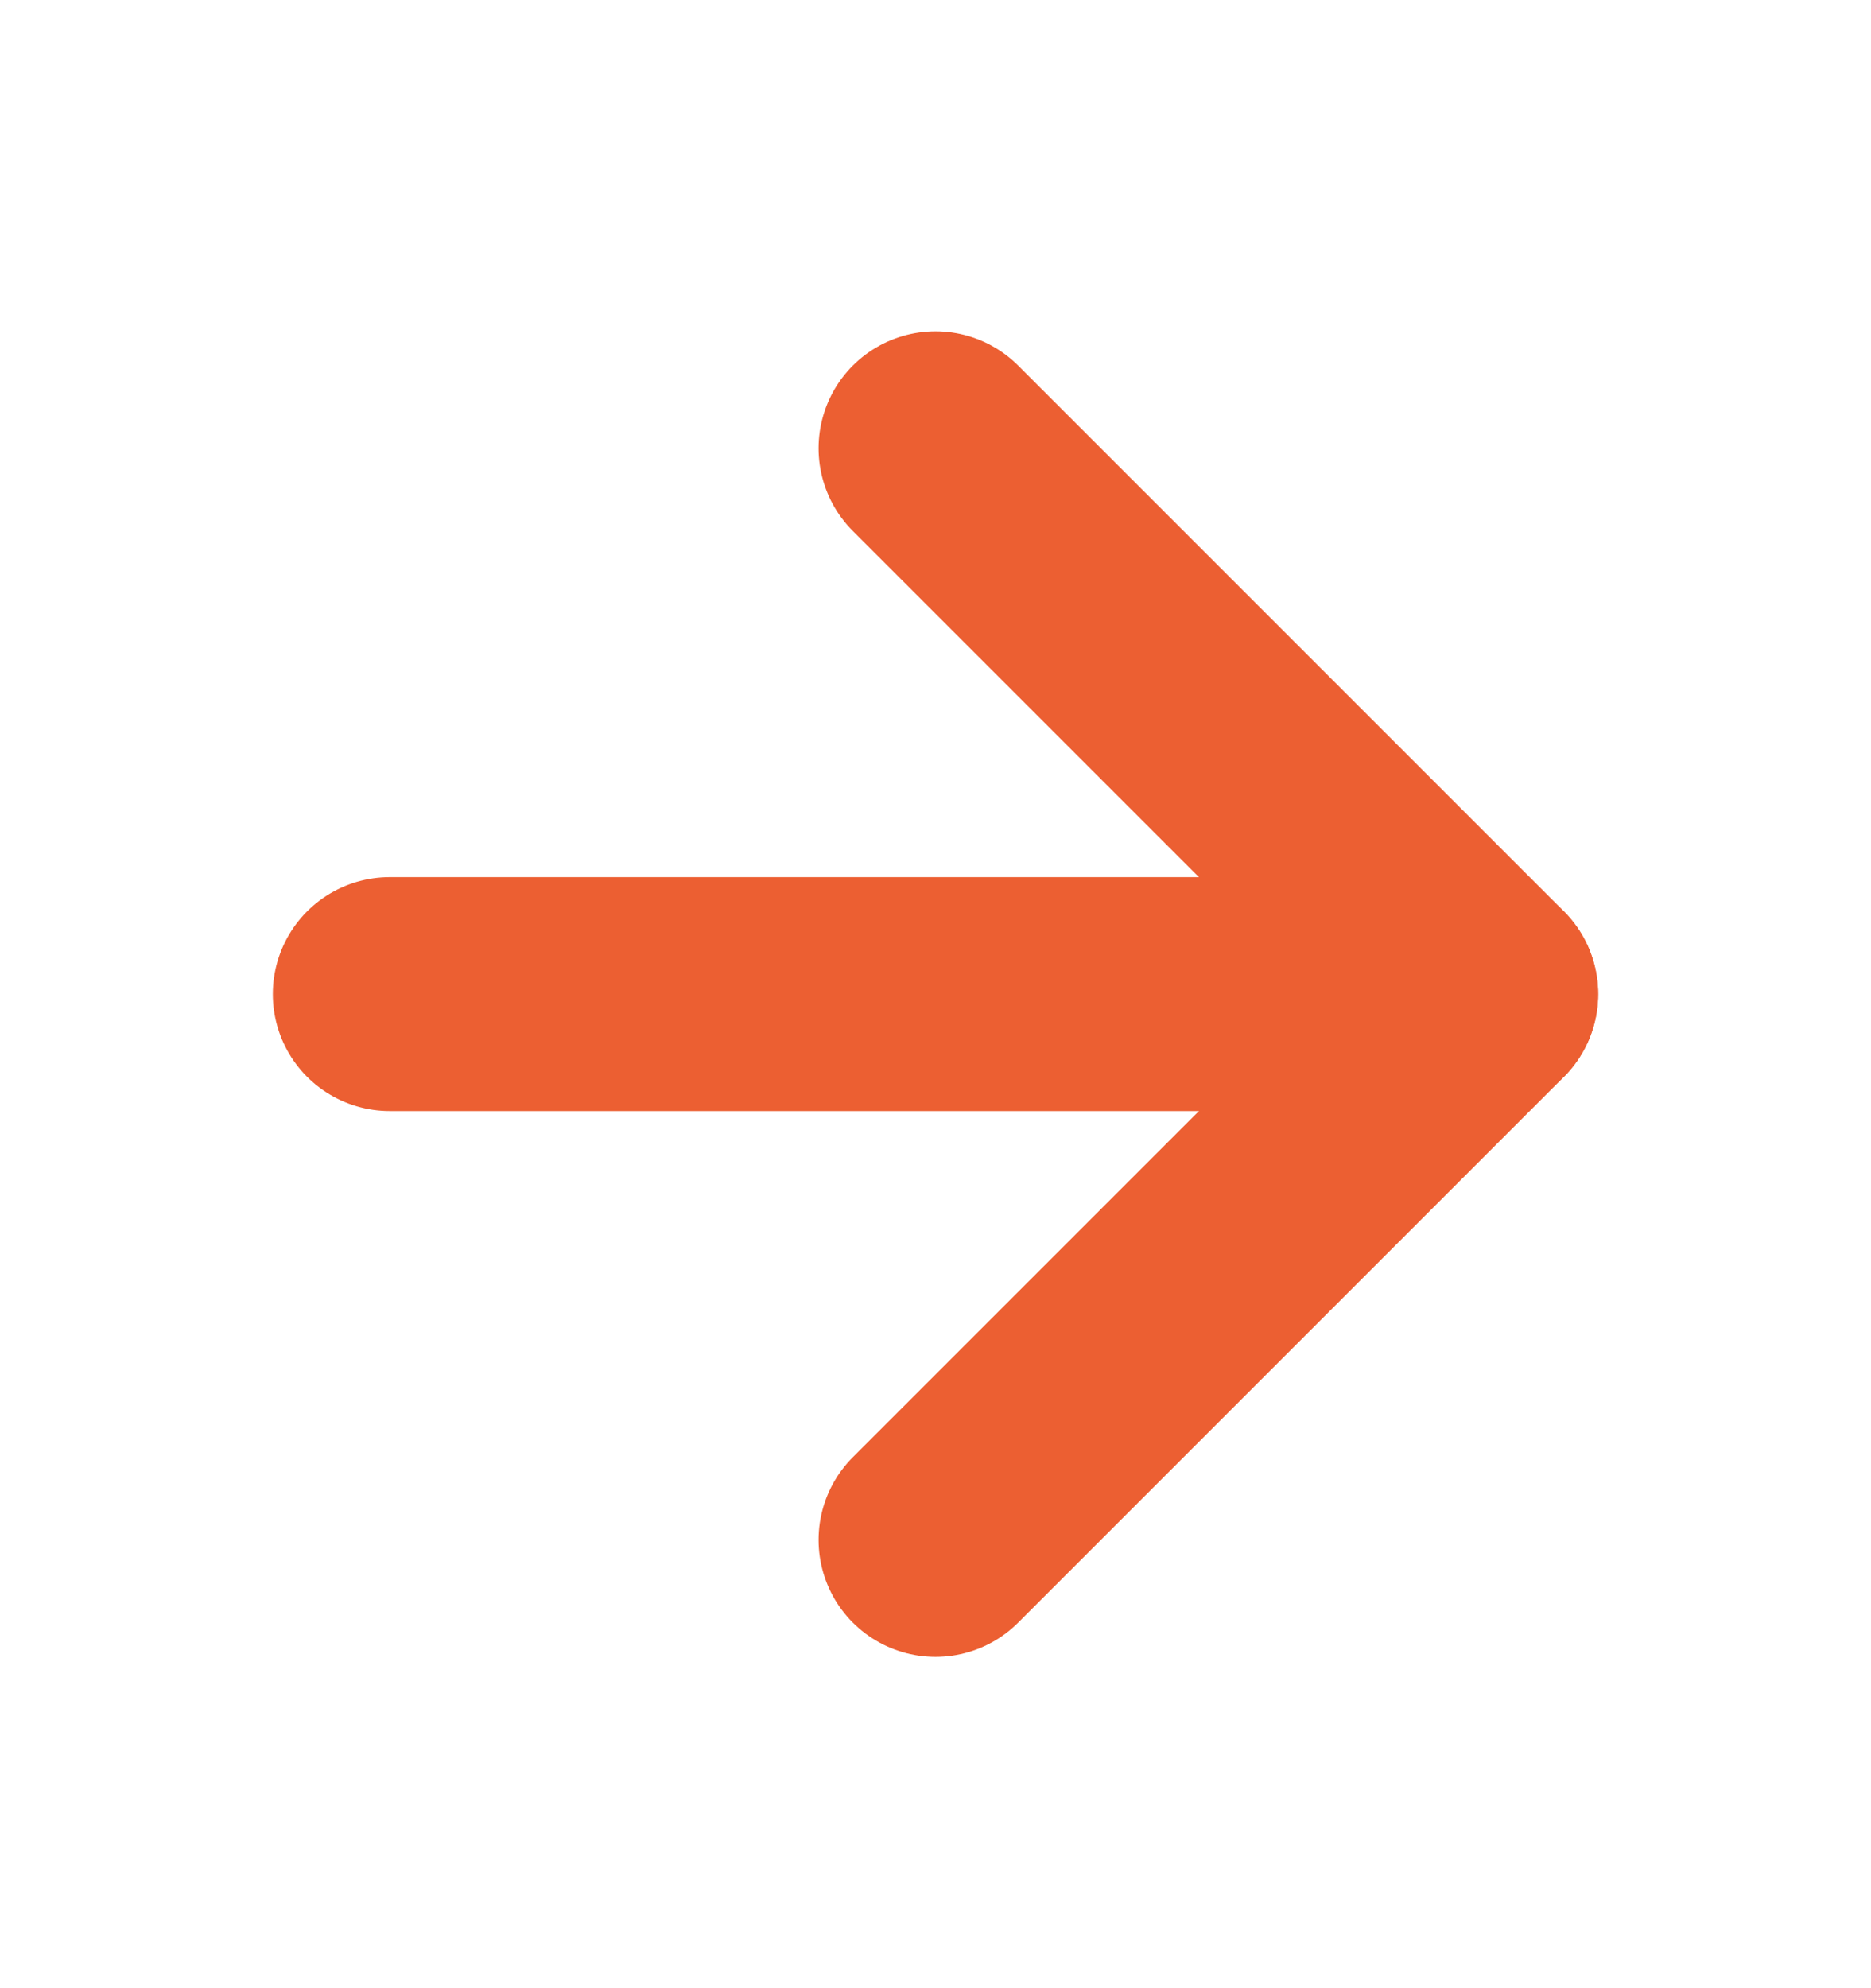
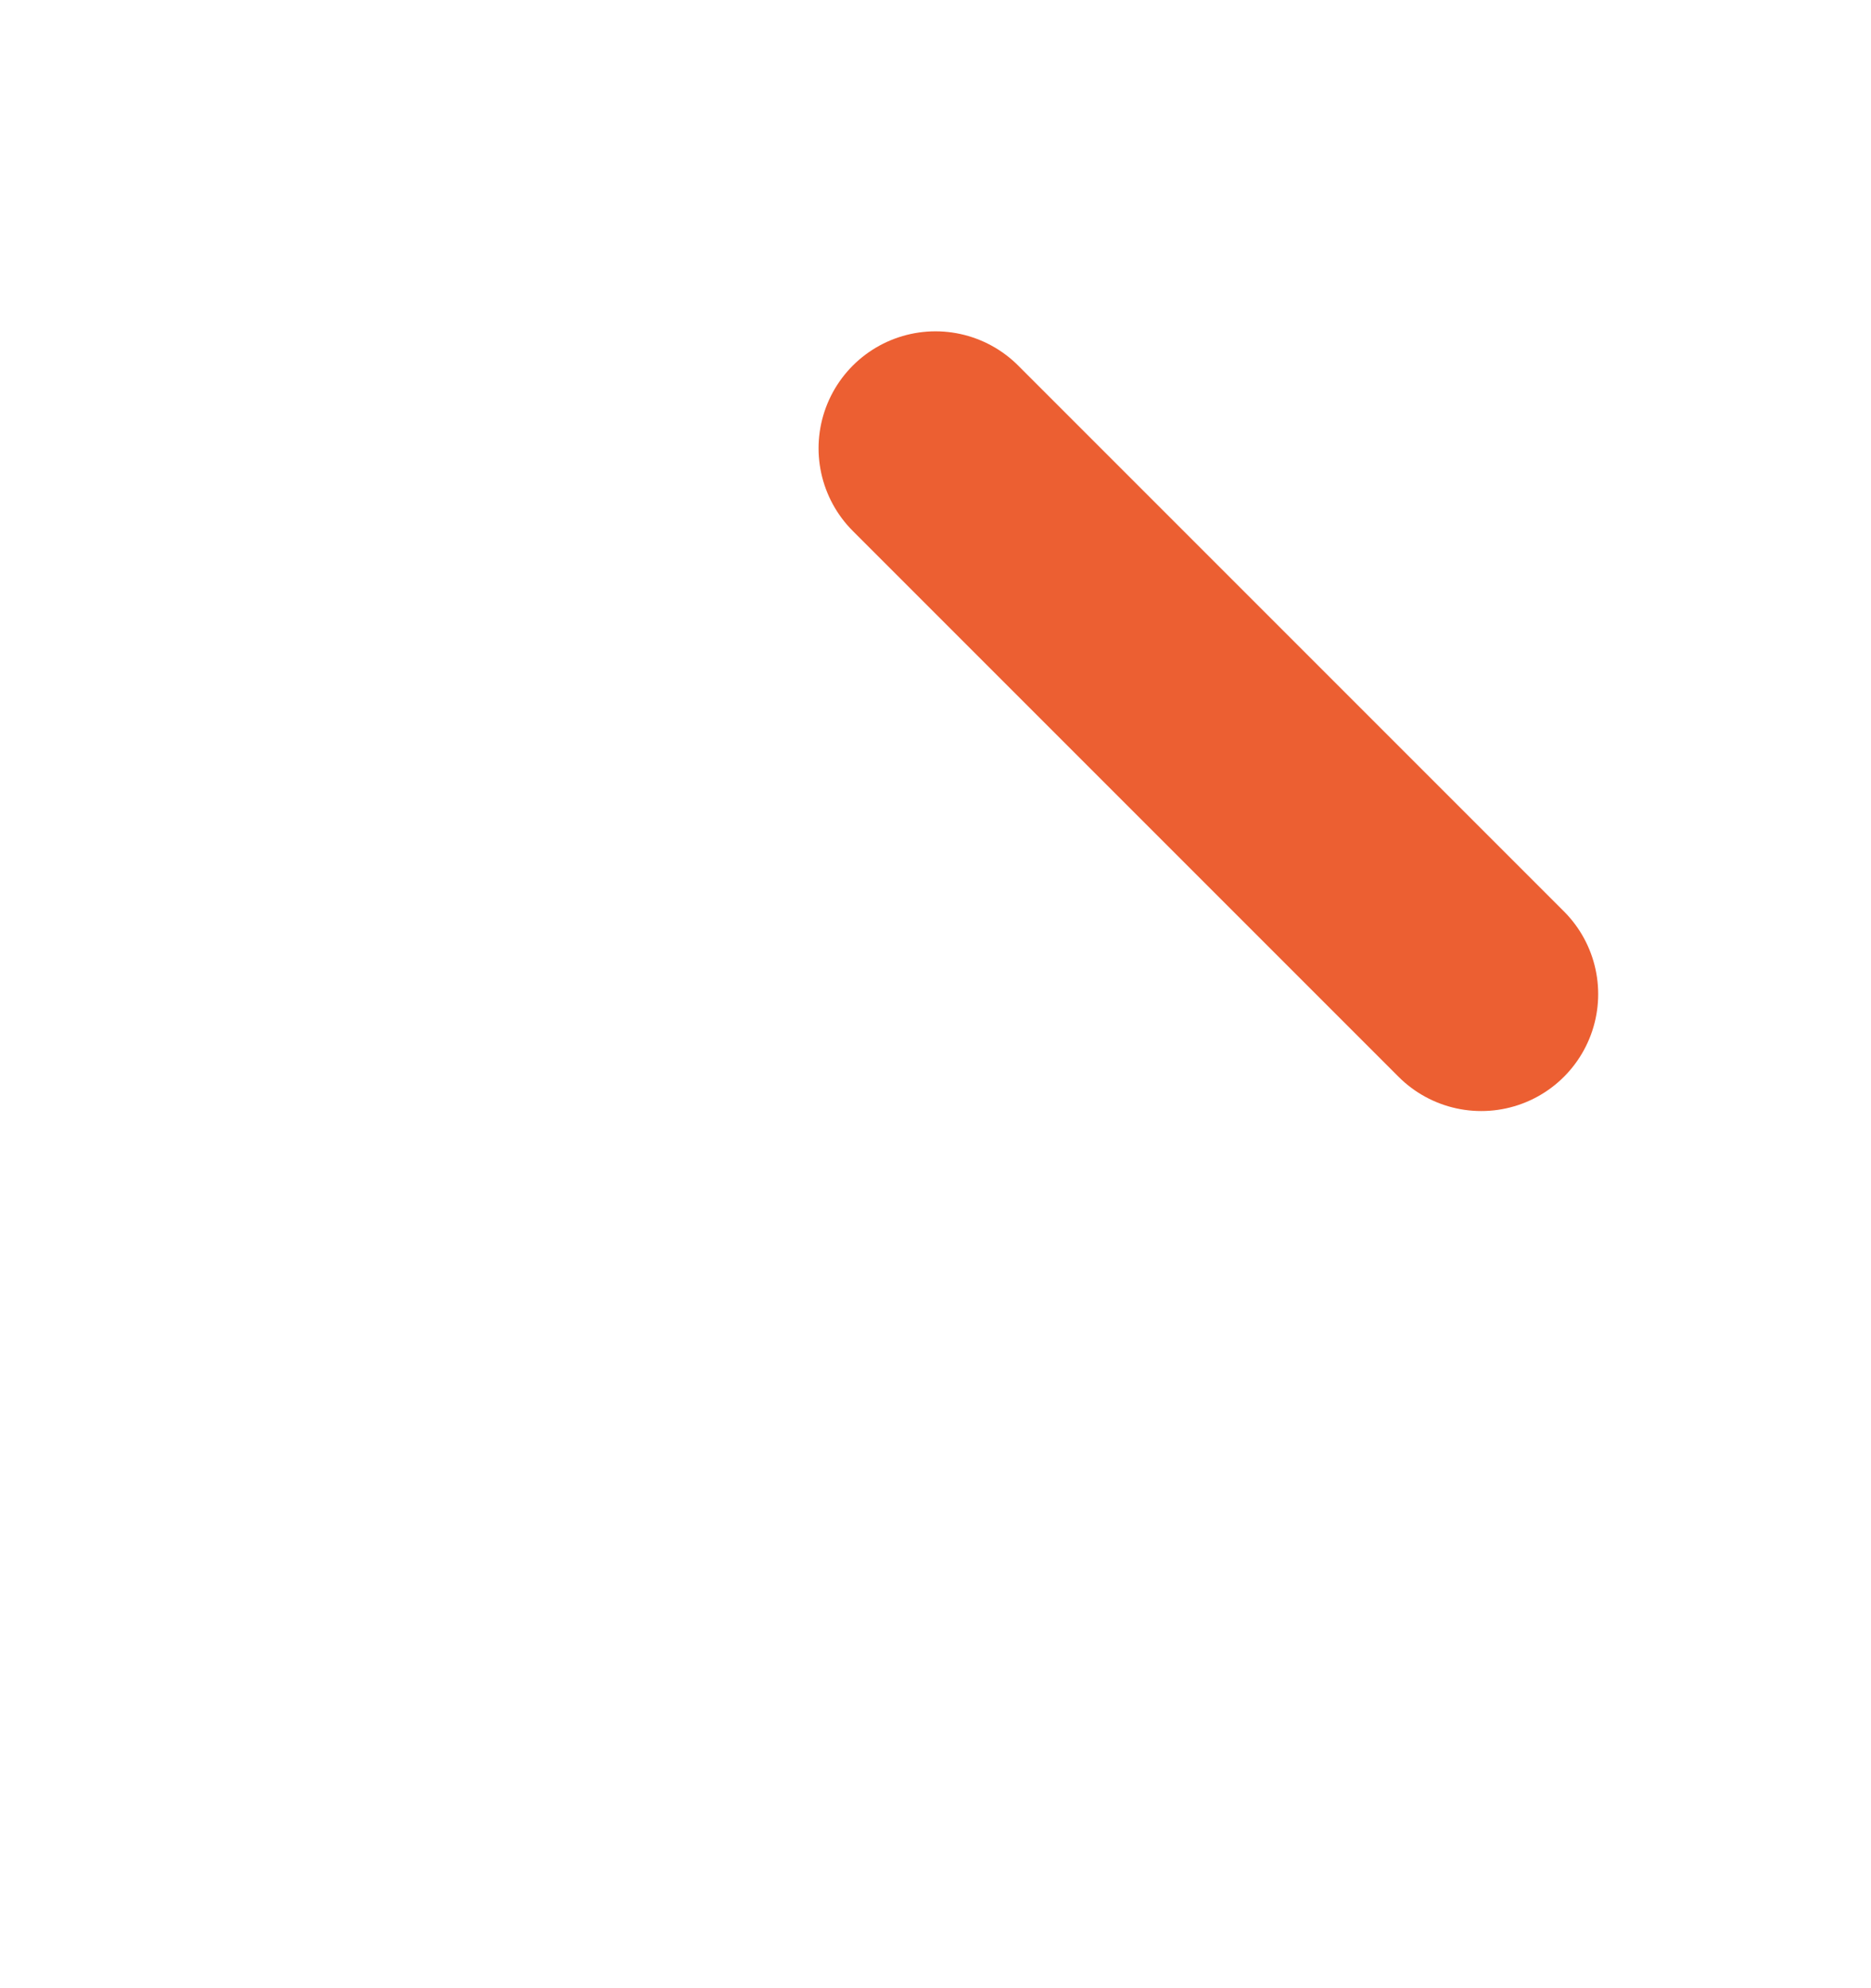
<svg xmlns="http://www.w3.org/2000/svg" width="16" height="17" viewBox="0 0 16 17" fill="none">
-   <path d="M3.333 8.5H12.666" stroke="#EC5F32" stroke-width="2" stroke-linecap="round" stroke-linejoin="round" />
-   <path d="M8 3.833L12.667 8.5L8 13.167" stroke="#EC5F32" stroke-width="2" stroke-linecap="round" stroke-linejoin="round" />
+   <path d="M8 3.833L12.667 8.5" stroke="#EC5F32" stroke-width="2" stroke-linecap="round" stroke-linejoin="round" />
</svg>